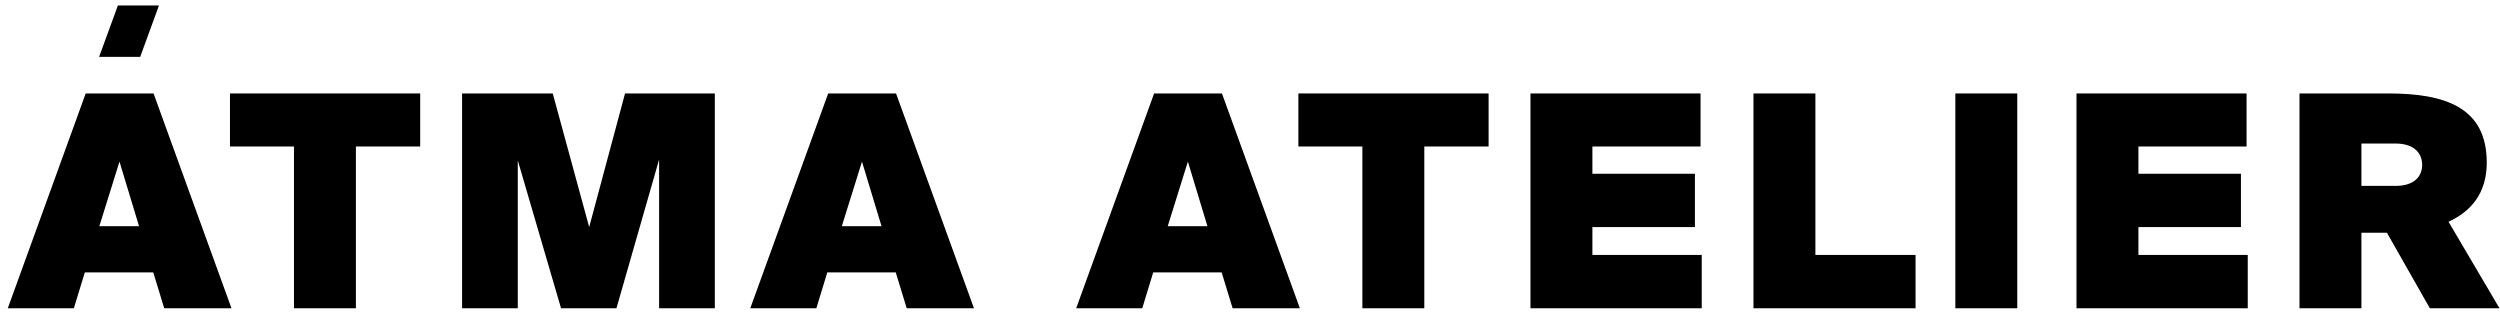
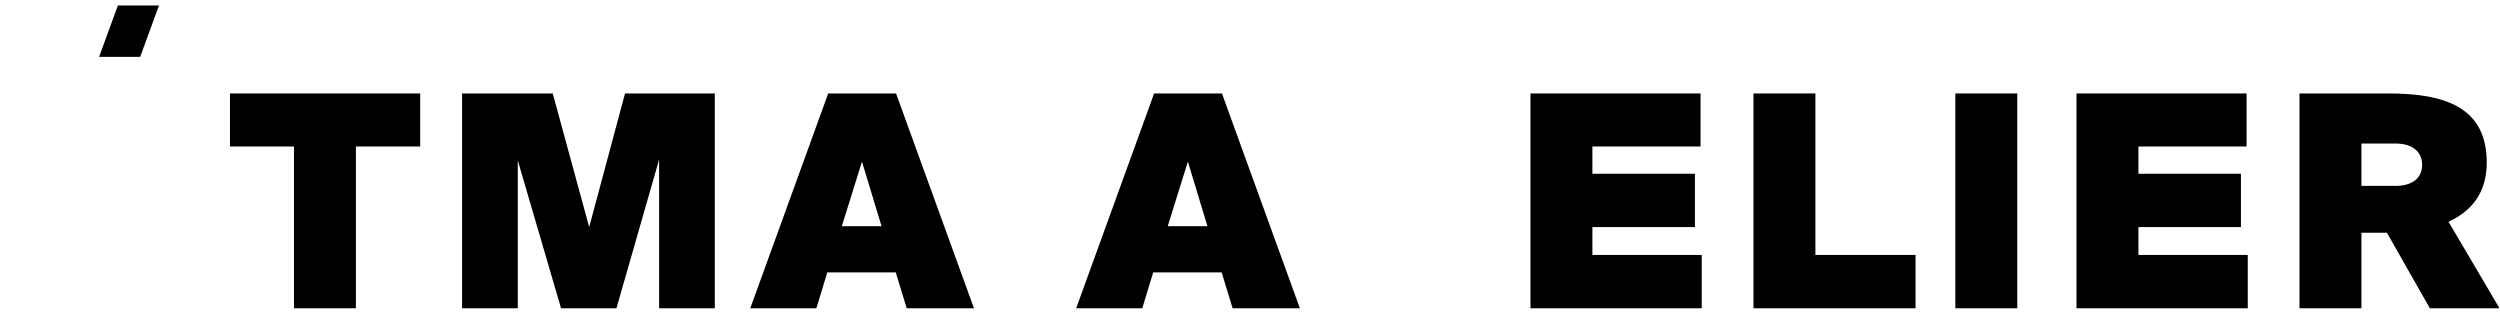
<svg xmlns="http://www.w3.org/2000/svg" width="270" height="34" viewBox="0 0 270 34" fill="none">
-   <path d="M0.84 33.293L9.256 10.093H16.584L25 33.293H17.736L16.552 29.421H9.16L7.976 33.293H0.84ZM12.904 17.453L10.728 24.429H15.016L12.904 17.453Z" fill="black" />
  <path d="M31.749 33.293V15.821H24.837V10.093H45.381V15.821H38.437V33.293H31.749Z" fill="black" />
  <path d="M66.576 33.293H60.592L55.92 17.325V33.293H49.904V10.093H59.696L63.632 24.525L67.504 10.093H77.2V33.293H71.184V17.229L66.576 33.293Z" fill="black" />
  <path d="M81.029 33.293L89.445 10.093H96.773L105.189 33.293H97.925L96.741 29.421H89.349L88.165 33.293H81.029ZM93.093 17.453L90.917 24.429H95.205L93.093 17.453Z" fill="black" />
  <path d="M116.227 33.293L124.643 10.093H131.971L140.387 33.293H133.123L131.939 29.421H124.547L123.363 33.293H116.227ZM128.291 17.453L126.115 24.429H130.403L128.291 17.453Z" fill="black" />
-   <path d="M147.137 33.293V15.821H140.225V10.093H160.769V15.821H153.825V33.293H147.137Z" fill="black" />
  <path d="M165.291 33.293V10.093H183.659V15.821H171.979V18.765H183.051V24.525H171.979V27.533H183.787V33.293H165.291Z" fill="black" />
  <path d="M196.063 10.093V27.533H206.879V33.293H189.375V10.093H196.063Z" fill="black" />
  <path d="M217.865 10.093V33.293H211.177V10.093H217.865Z" fill="black" />
  <path d="M224.261 33.293V10.093H242.629V15.821H230.949V18.765H242.021V24.525H230.949V27.533H242.757V33.293H224.261Z" fill="black" />
  <path d="M262.425 33.293L257.785 25.133H255.033V33.293H248.345V10.093H257.945C264.025 10.093 268.569 11.565 268.569 17.549C268.569 20.877 266.873 22.829 264.441 23.949L269.945 33.293H262.425ZM258.713 15.501H255.033V20.077H258.713C260.665 20.077 261.593 19.117 261.593 17.805C261.593 16.493 260.665 15.501 258.713 15.501Z" fill="black" />
  <path d="M12.732 0.592L10.703 6.143L15.14 6.142L17.169 0.591L12.732 0.592Z" fill="black" />
</svg>